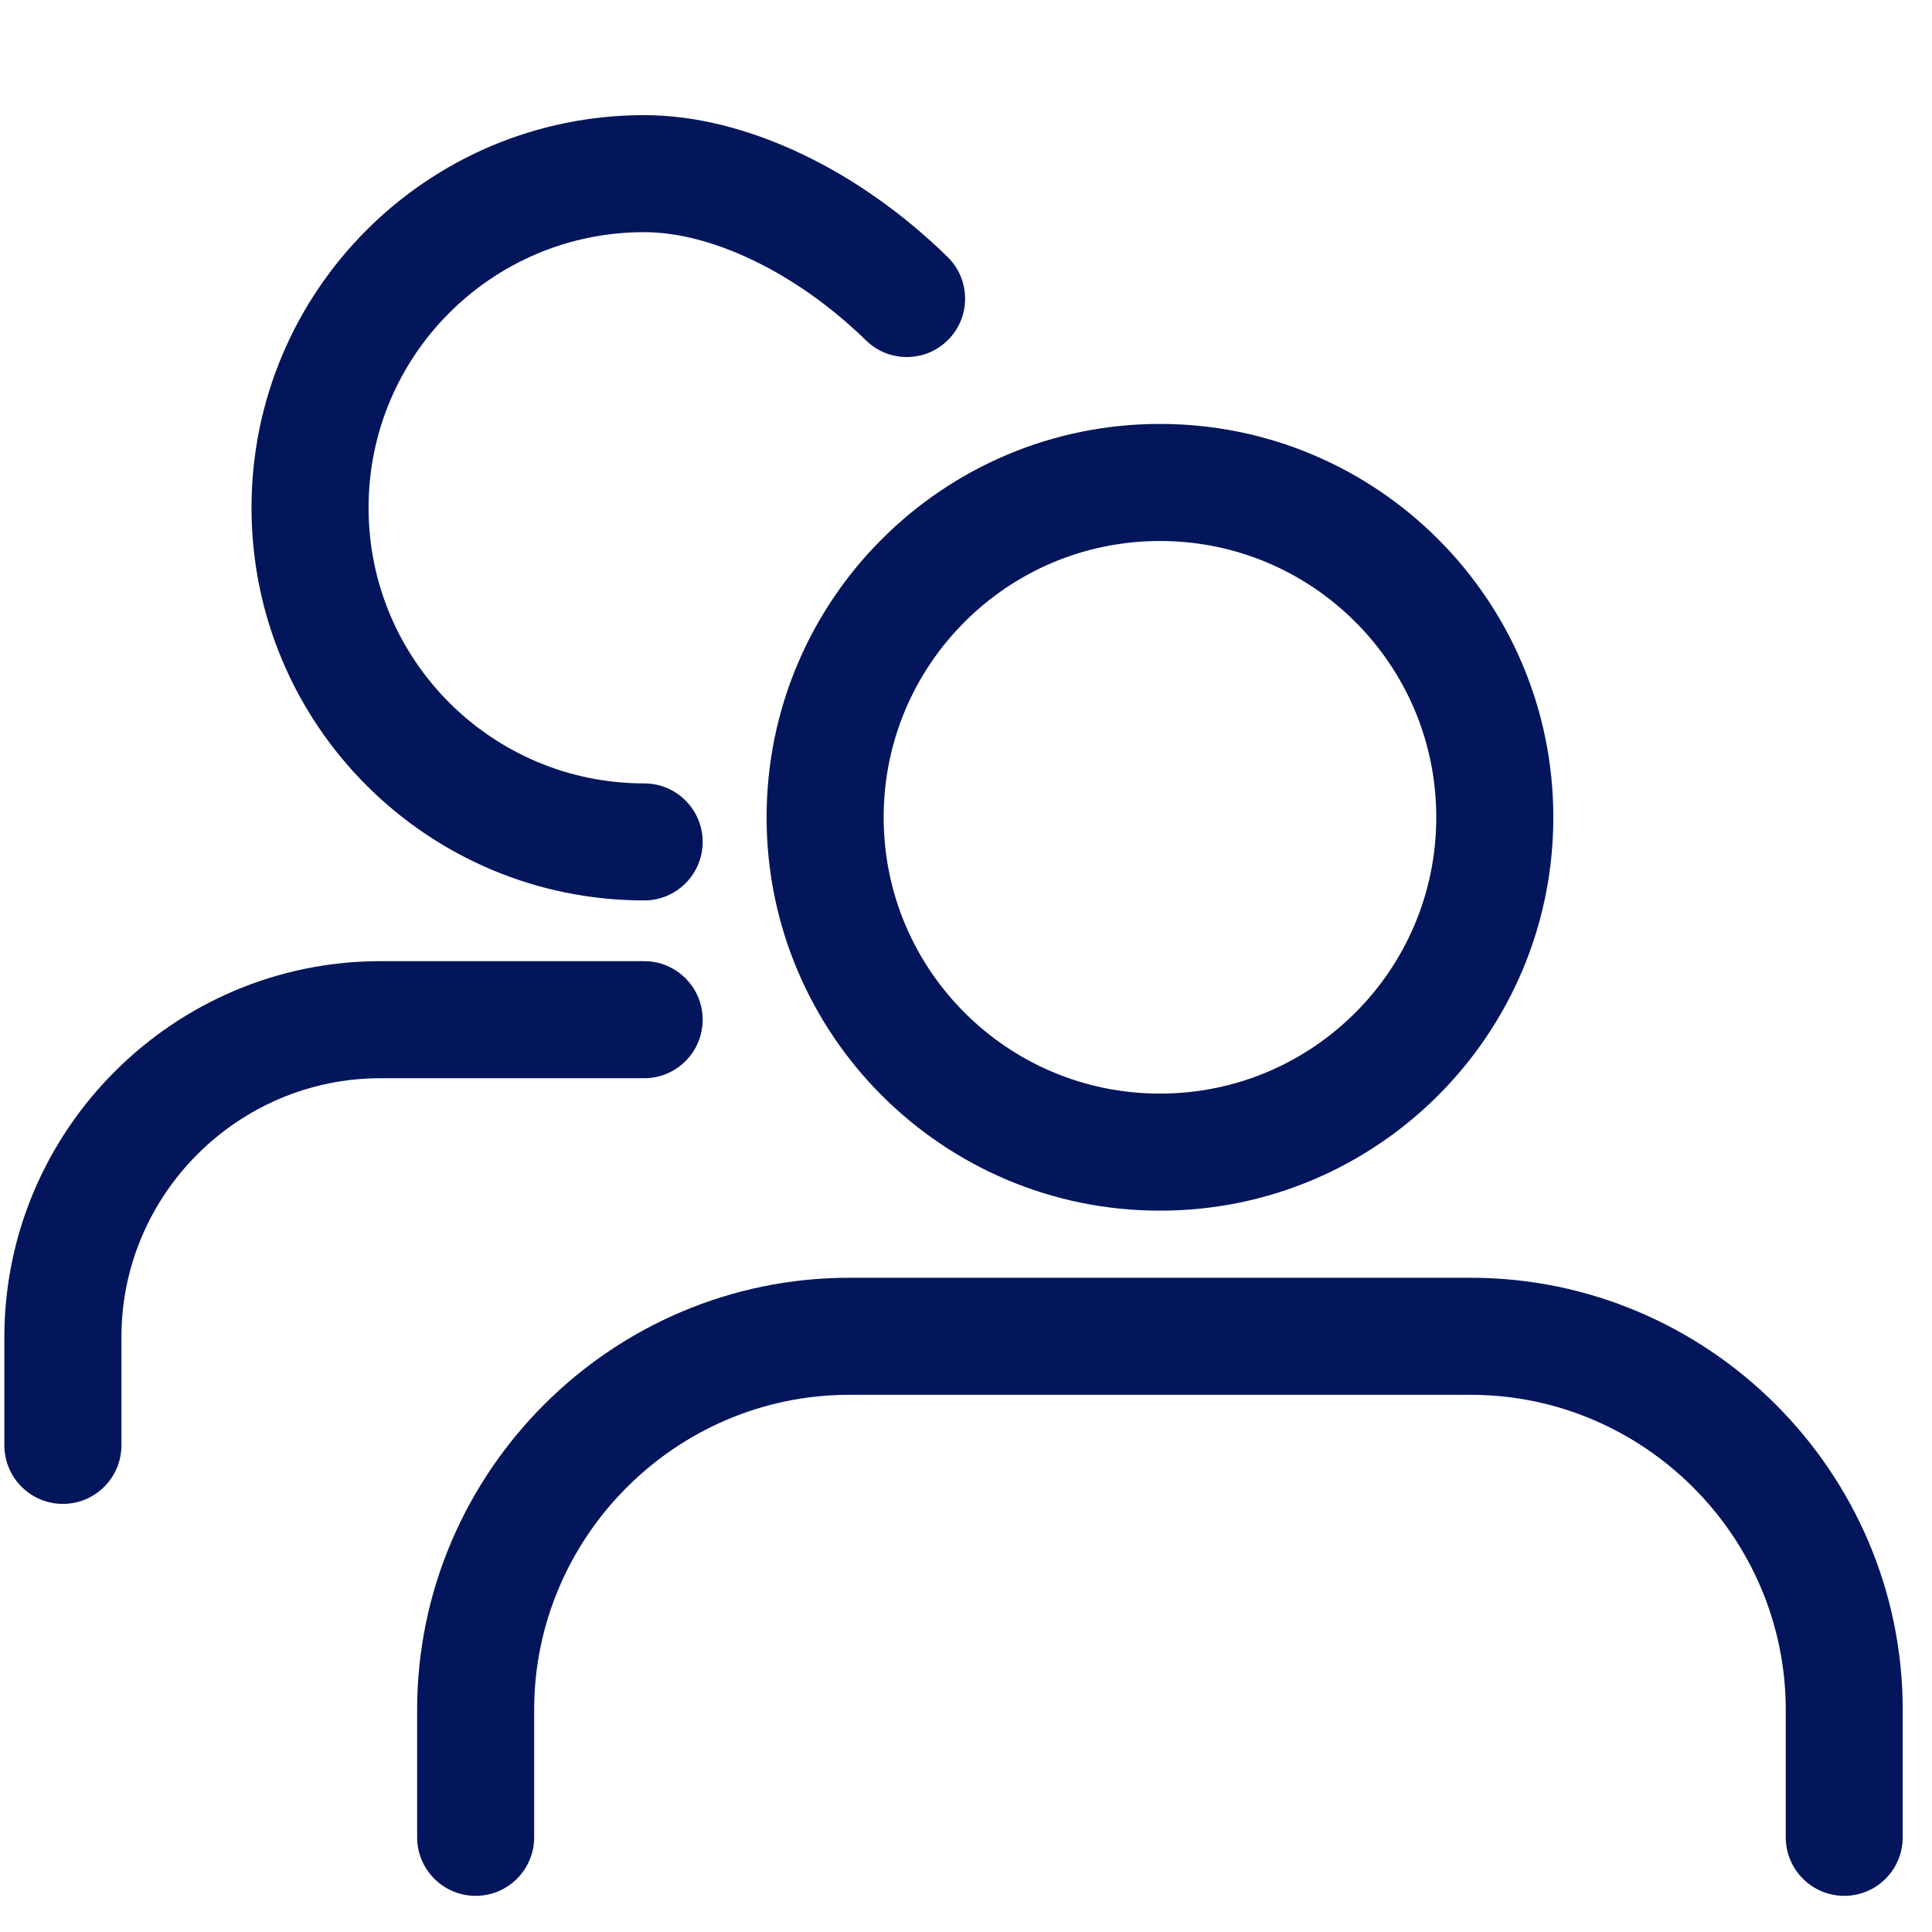
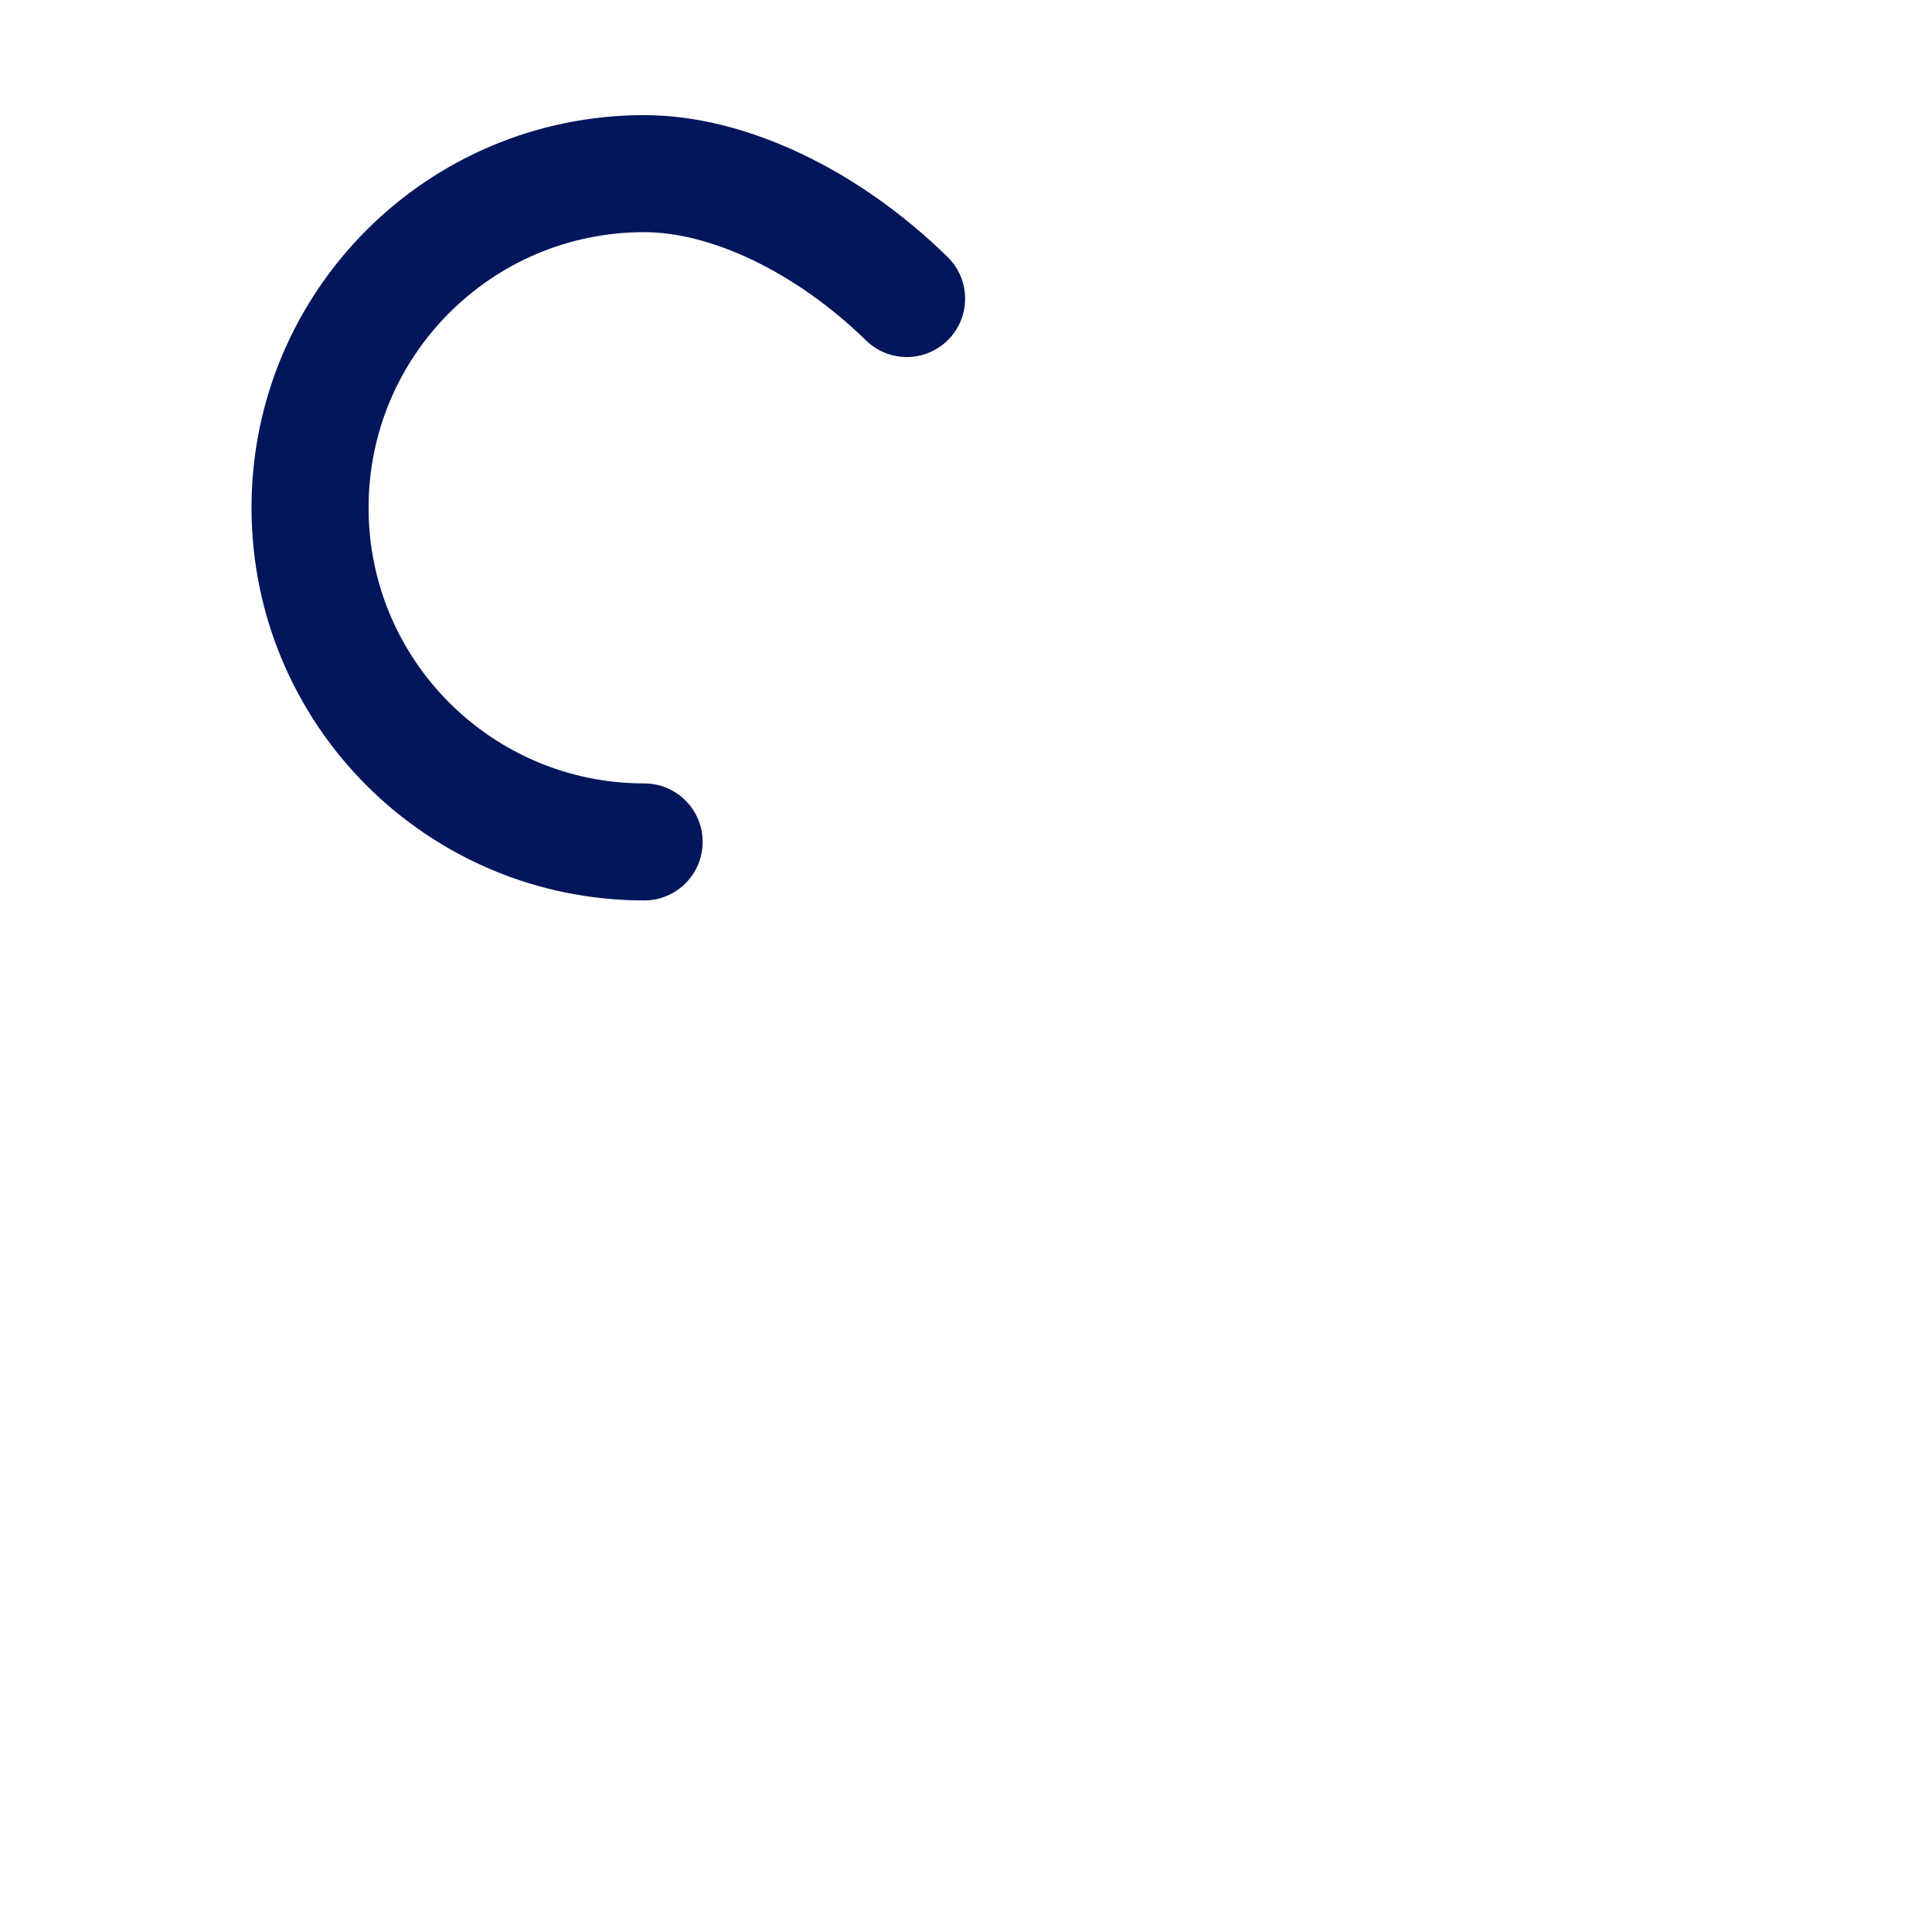
<svg xmlns="http://www.w3.org/2000/svg" width="66" height="66" viewBox="0 0 66 66" fill="none">
  <path fill-rule="evenodd" clip-rule="evenodd" d="M22.007 26.762C23.11 26.762 24.004 27.657 24.004 28.761C24.004 29.865 23.11 30.76 22.007 30.76C18.303 30.76 14.948 29.259 12.521 26.832C10.093 24.404 8.592 21.049 8.592 17.345C8.592 13.642 10.093 10.289 12.521 7.861C14.948 5.434 18.303 3.933 22.007 3.933C23.751 3.933 25.603 4.408 27.399 5.264C29.141 6.092 30.853 7.293 32.367 8.775C33.155 9.54 33.172 10.804 32.407 11.592C31.639 12.383 30.377 12.401 29.587 11.632C28.393 10.466 27.049 9.52 25.683 8.87C24.414 8.267 23.148 7.931 22.007 7.931C19.404 7.931 17.052 8.985 15.348 10.689C13.644 12.391 12.591 14.745 12.591 17.345C12.591 19.948 13.644 22.3 15.348 24.004C17.052 25.708 19.404 26.762 22.007 26.762Z" fill="#03165B" />
-   <path fill-rule="evenodd" clip-rule="evenodd" d="M39.626 14.482C47.048 14.482 53.064 20.501 53.064 27.92C53.064 35.342 47.048 41.358 39.626 41.358C32.204 41.358 26.188 35.342 26.188 27.92C26.188 20.501 32.204 14.482 39.626 14.482ZM46.3 21.246C44.593 19.537 42.233 18.481 39.626 18.481C37.019 18.481 34.659 19.537 32.952 21.246C31.243 22.953 30.187 25.313 30.187 27.92C30.187 30.528 31.243 32.887 32.952 34.594C34.659 36.303 37.019 37.359 39.626 37.359C42.233 37.359 44.593 36.303 46.3 34.594C48.009 32.887 49.065 30.528 49.065 27.92C49.065 25.313 48.009 22.953 46.3 21.246Z" fill="#03165B" />
-   <path fill-rule="evenodd" clip-rule="evenodd" d="M4.148 49.375C4.148 50.479 3.252 51.375 2.148 51.375C1.045 51.375 0.149 50.479 0.149 49.375V45.677C0.149 42.144 1.593 38.933 3.92 36.606C6.245 34.279 9.458 32.835 12.989 32.835H22.007C23.11 32.835 24.004 33.731 24.004 34.834C24.004 35.938 23.11 36.834 22.007 36.834H12.989C10.559 36.834 8.349 37.83 6.745 39.431C5.141 41.035 4.148 43.247 4.148 45.677V49.375Z" fill="#03165B" />
-   <path fill-rule="evenodd" clip-rule="evenodd" d="M18.248 62.766C18.248 63.869 17.352 64.765 16.249 64.765C15.146 64.765 14.25 63.869 14.25 62.766V58.411C14.25 54.35 15.911 50.659 18.586 47.984C21.259 45.309 24.952 43.65 29.014 43.65H50.239C54.3 43.65 57.991 45.309 60.666 47.984C63.341 50.659 65 54.35 65 58.411V62.766C65 63.869 64.107 64.765 63.003 64.765C61.9 64.765 61.004 63.869 61.004 62.766V58.411C61.004 55.454 59.793 52.764 57.841 50.812C55.889 48.86 53.199 47.649 50.239 47.649H29.014C26.053 47.649 23.363 48.86 21.411 50.812C19.459 52.764 18.248 55.454 18.248 58.411V62.766Z" fill="#03165B" />
</svg>